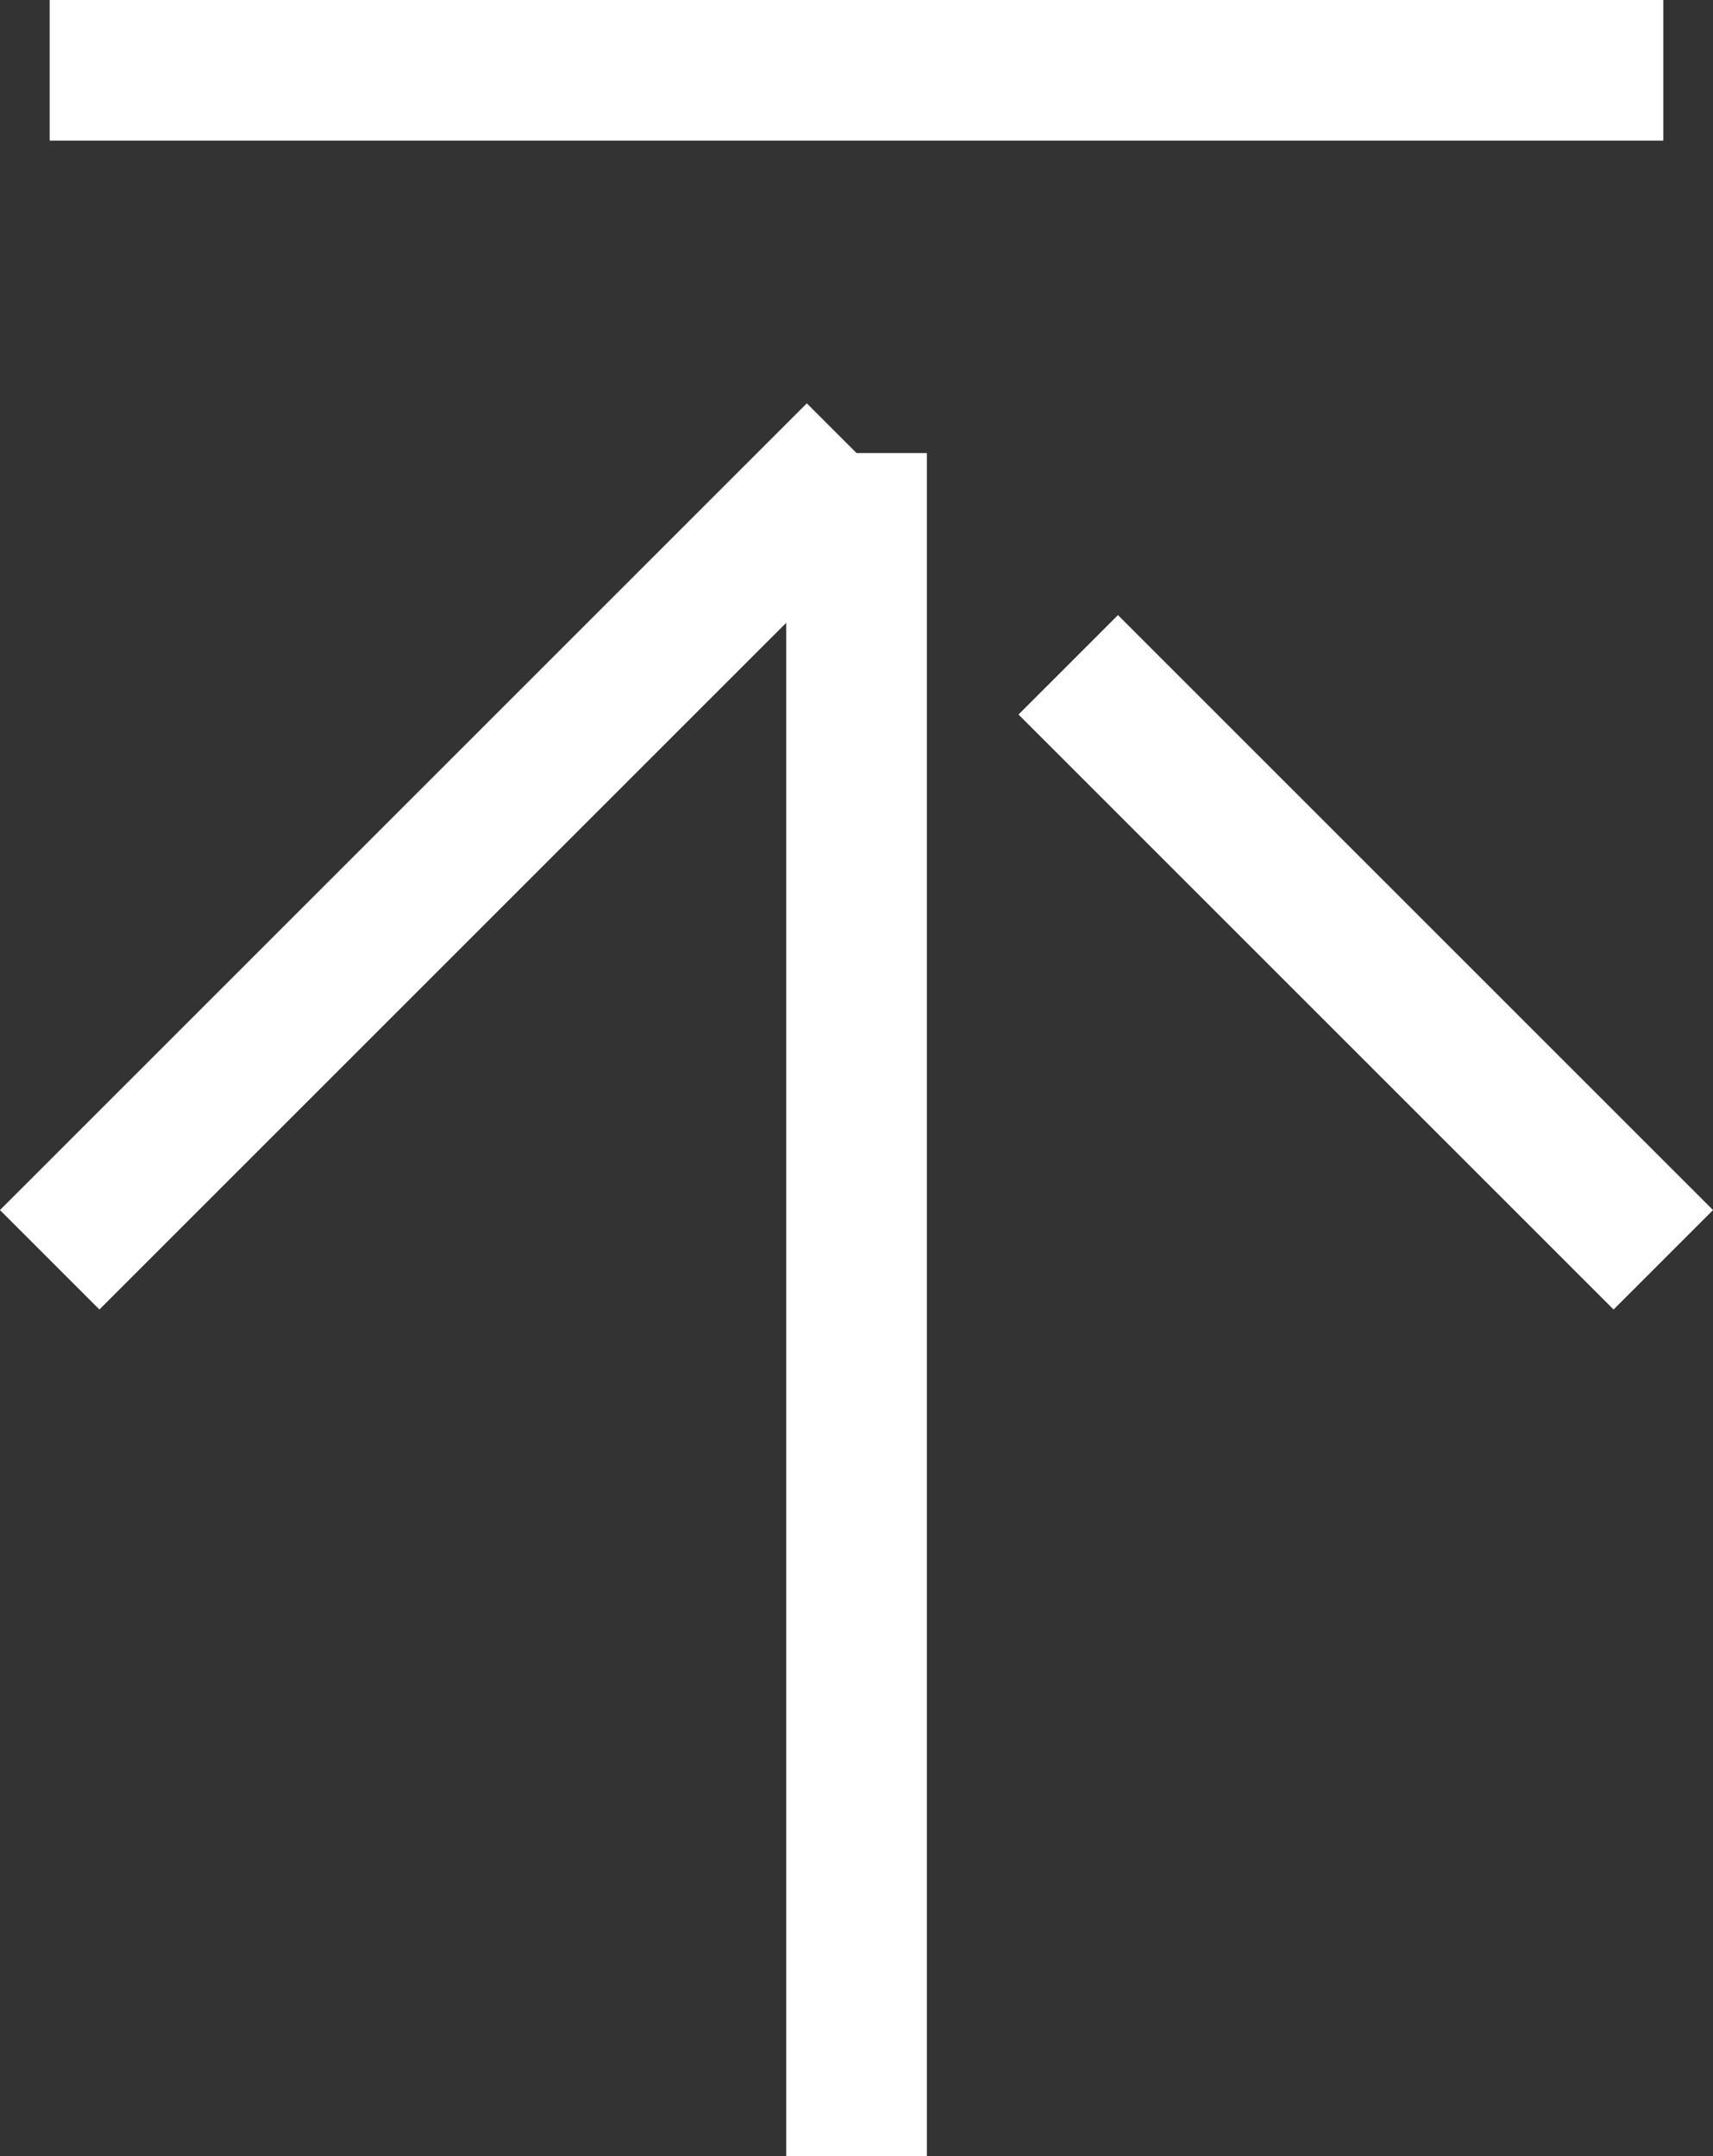
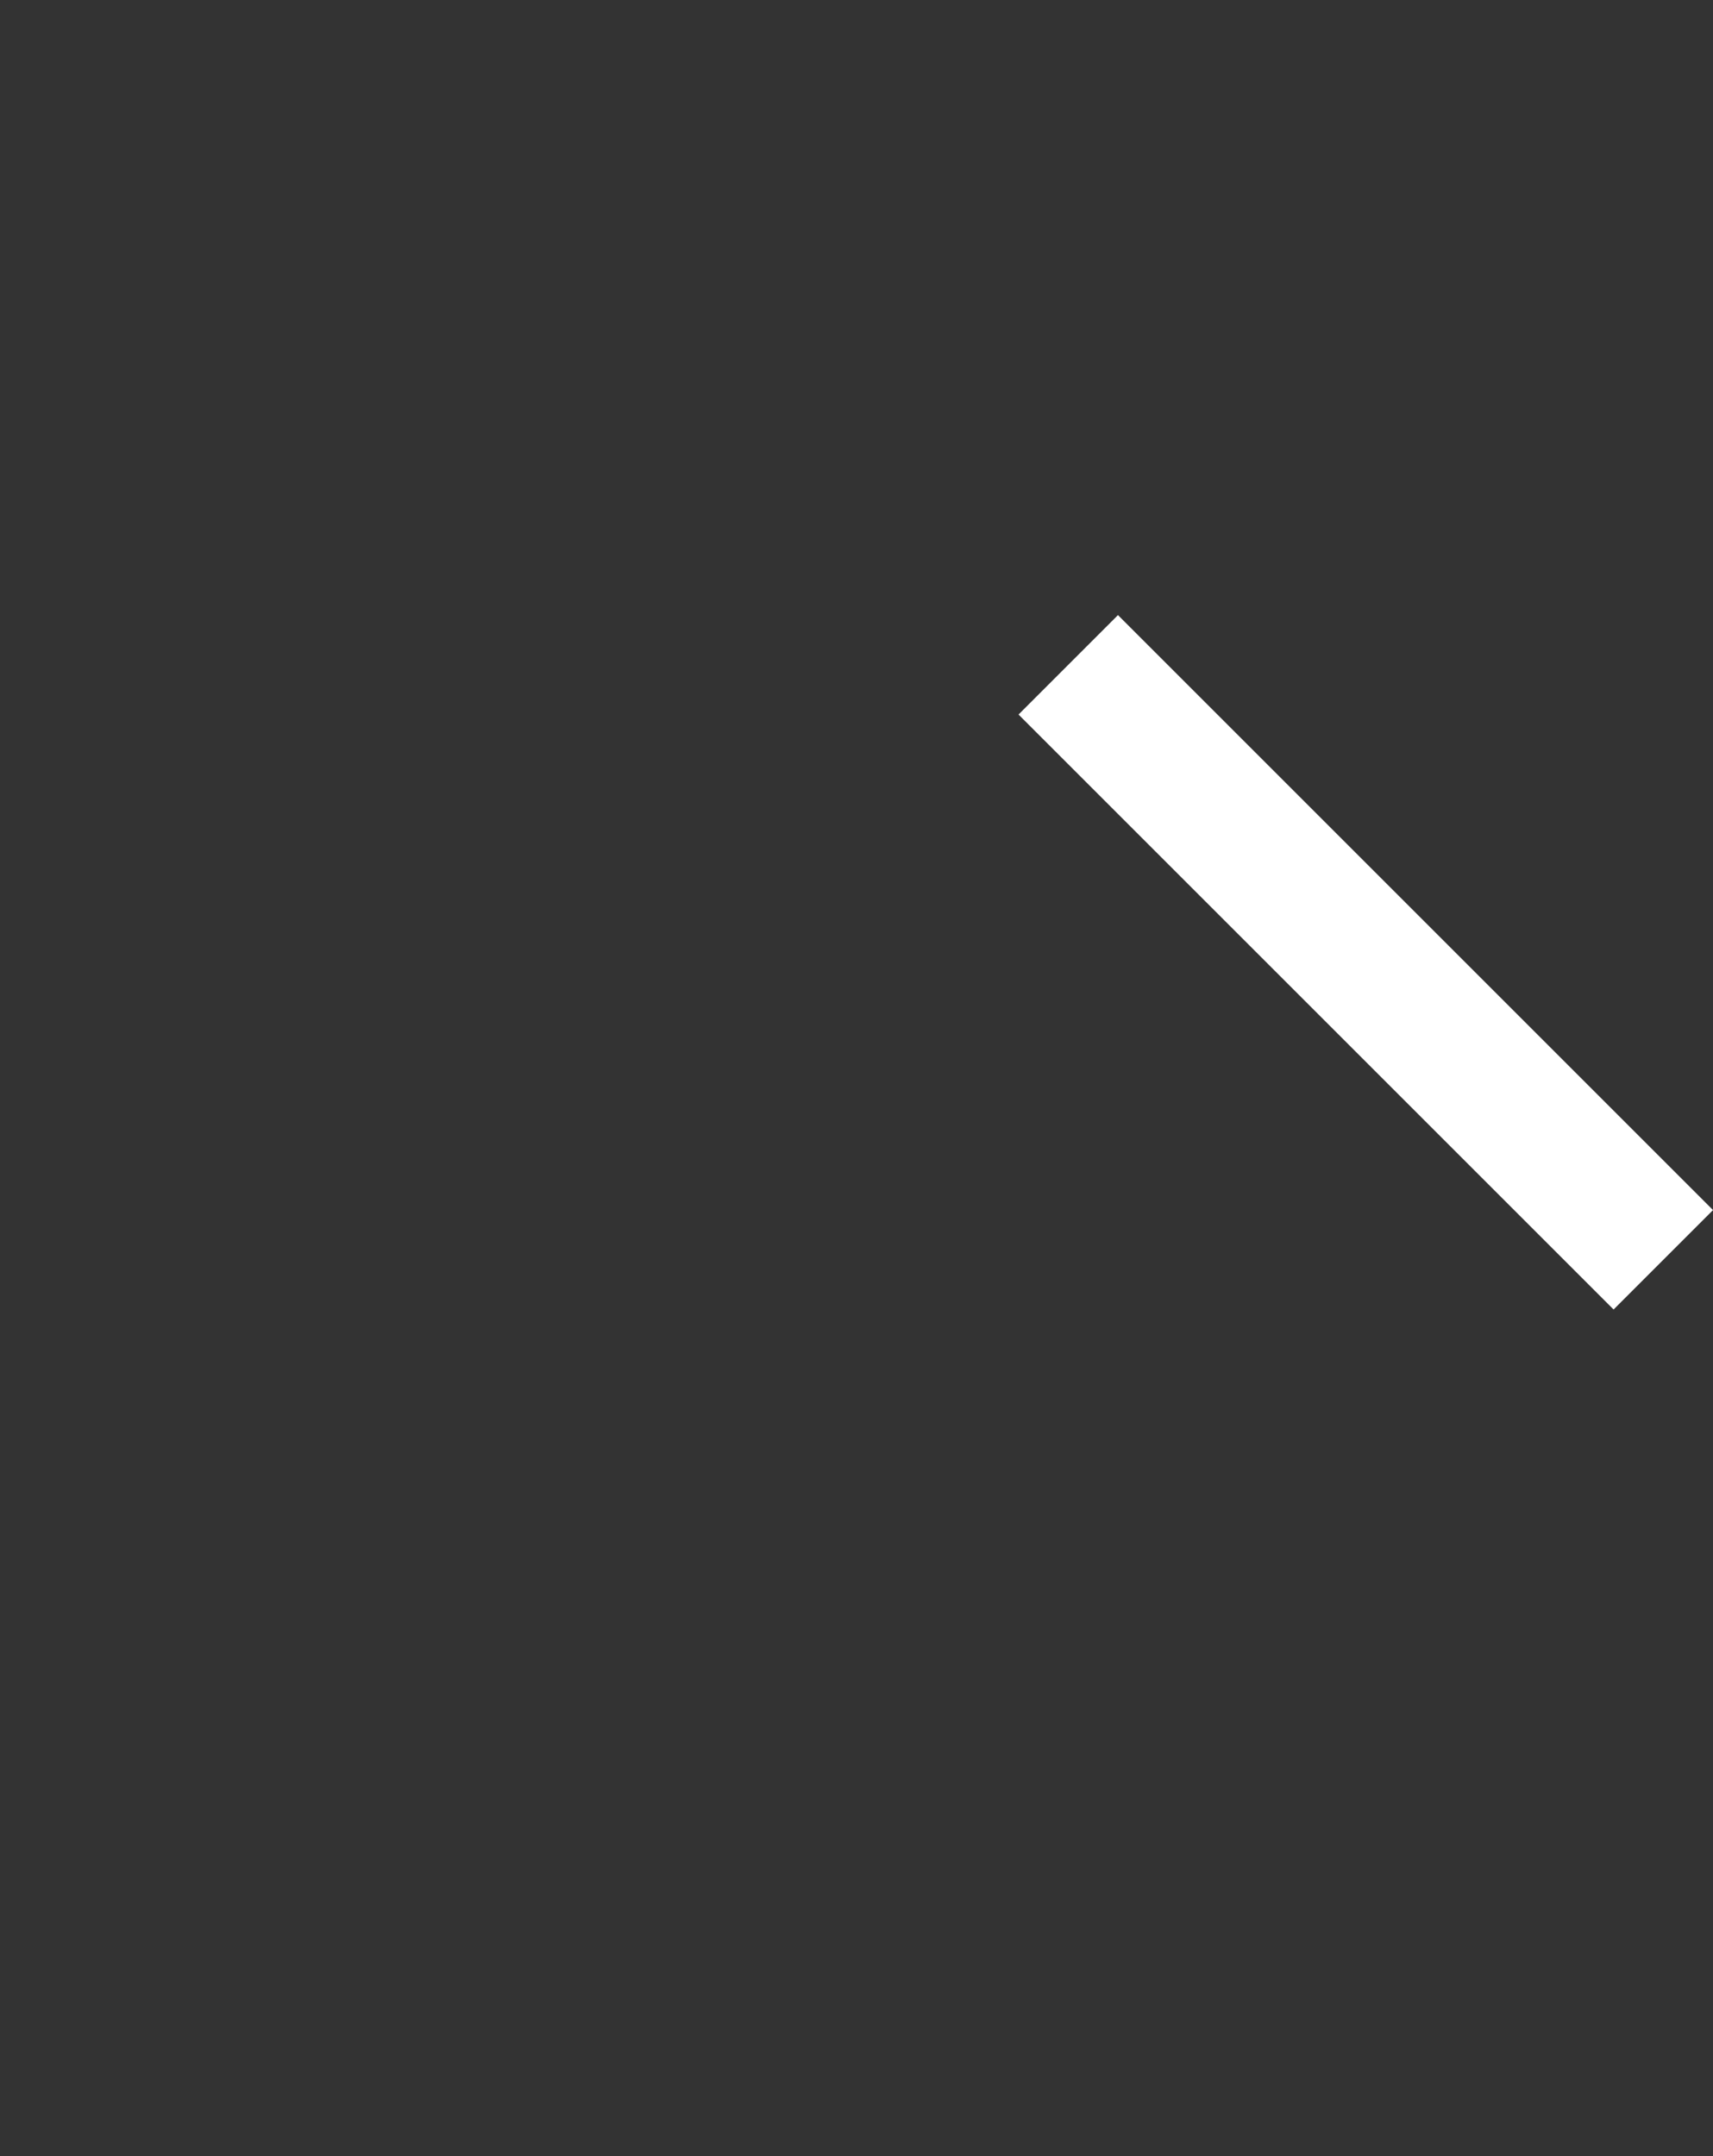
<svg xmlns="http://www.w3.org/2000/svg" viewBox="0 0 18.271 23">
  <rect x="0" y="0" width="18.271" height="23" fill="#333333" stroke="none" />
  <defs>
    <style>.b2662c4b-0387-4cfe-bd24-68f767c320ab,.f79be22f-0b58-4add-b7a7-4ec739b55958{fill:none;stroke:#fff;stroke-miterlimit:10;stroke-width:1.5px;}.b2662c4b-0387-4cfe-bd24-68f767c320ab{fill-rule:evenodd;}</style>
  </defs>
  <title>Asset 1</title>
  <g id="a4794ca7-f72e-406f-baed-2b1f24c1d8b9" data-name="Layer 2">
    <g id="a68f4da4-065a-4350-93ec-503ed960e0ea" data-name="图层 1">
-       <path class="b2662c4b-0387-4cfe-bd24-68f767c320ab" d="M9.136,4.833V23" />
      <path class="b2662c4b-0387-4cfe-bd24-68f767c320ab" d="M17.741,13.439,11.394,7.092" />
-       <path class="b2662c4b-0387-4cfe-bd24-68f767c320ab" d="M9.136,4.833.53,13.439" />
-       <line class="f79be22f-0b58-4add-b7a7-4ec739b55958" x1="17.741" y1="0.75" x2="0.53" y2="0.75" />
    </g>
  </g>
</svg>